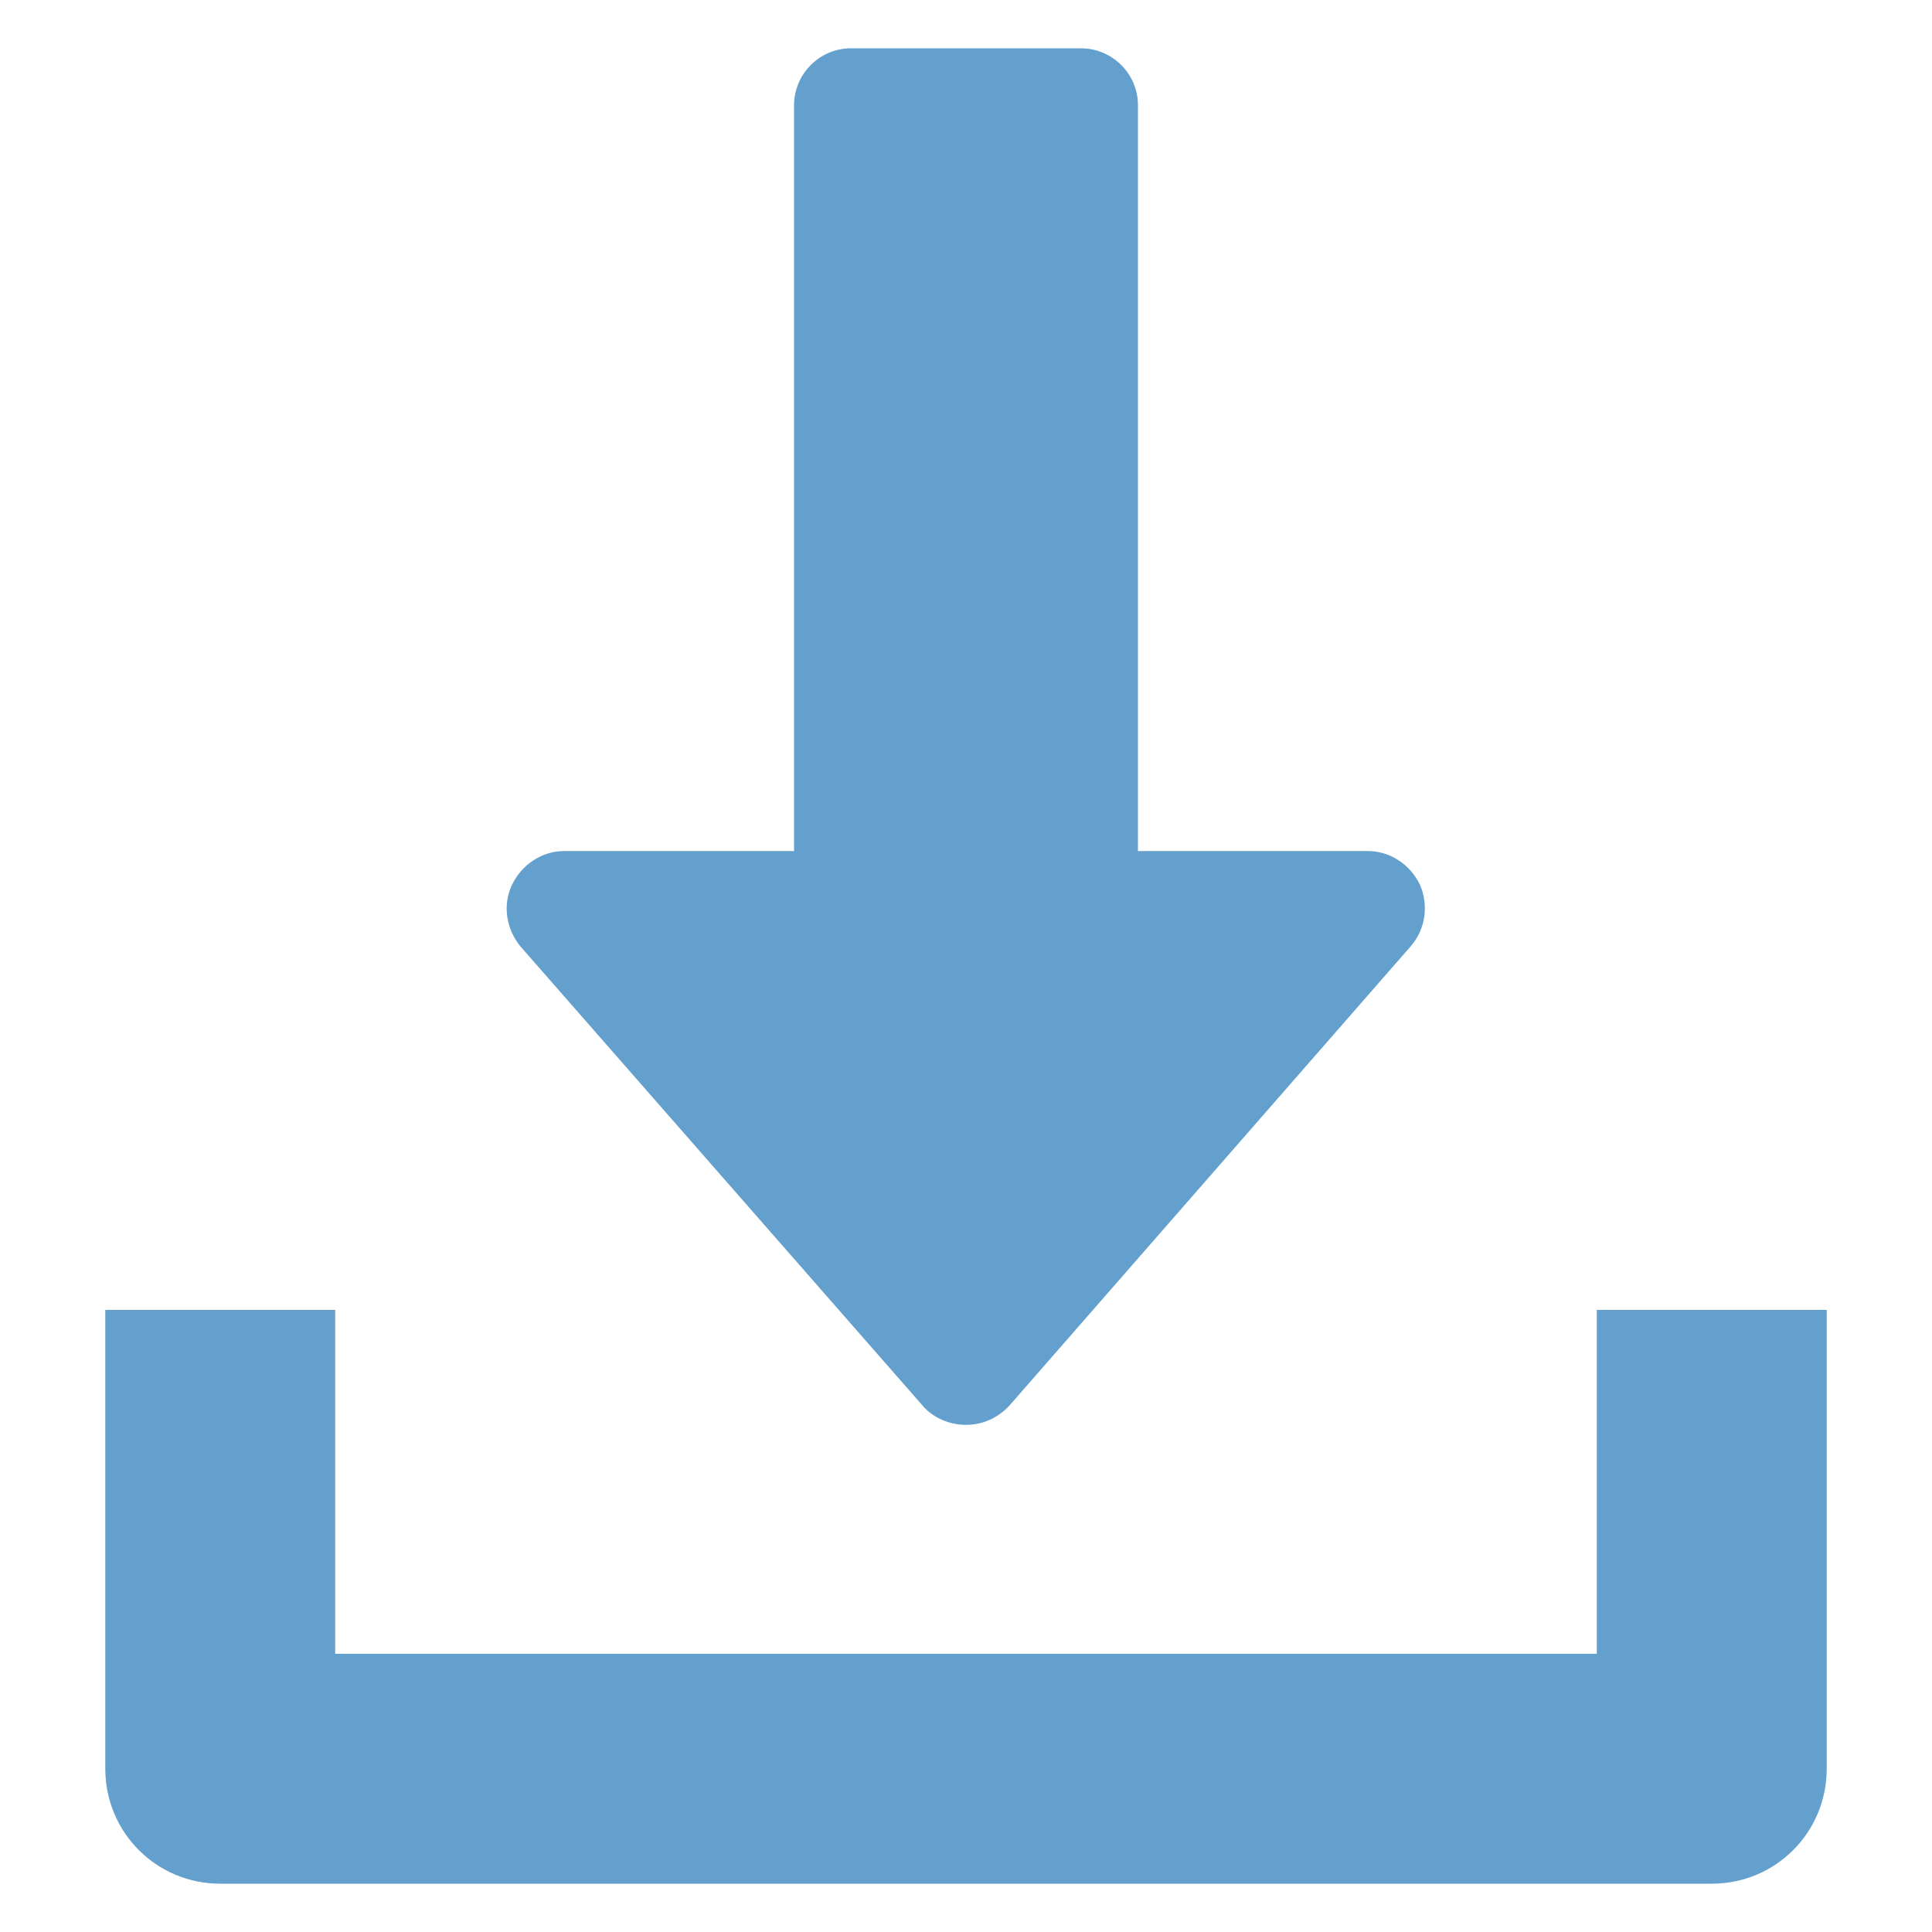
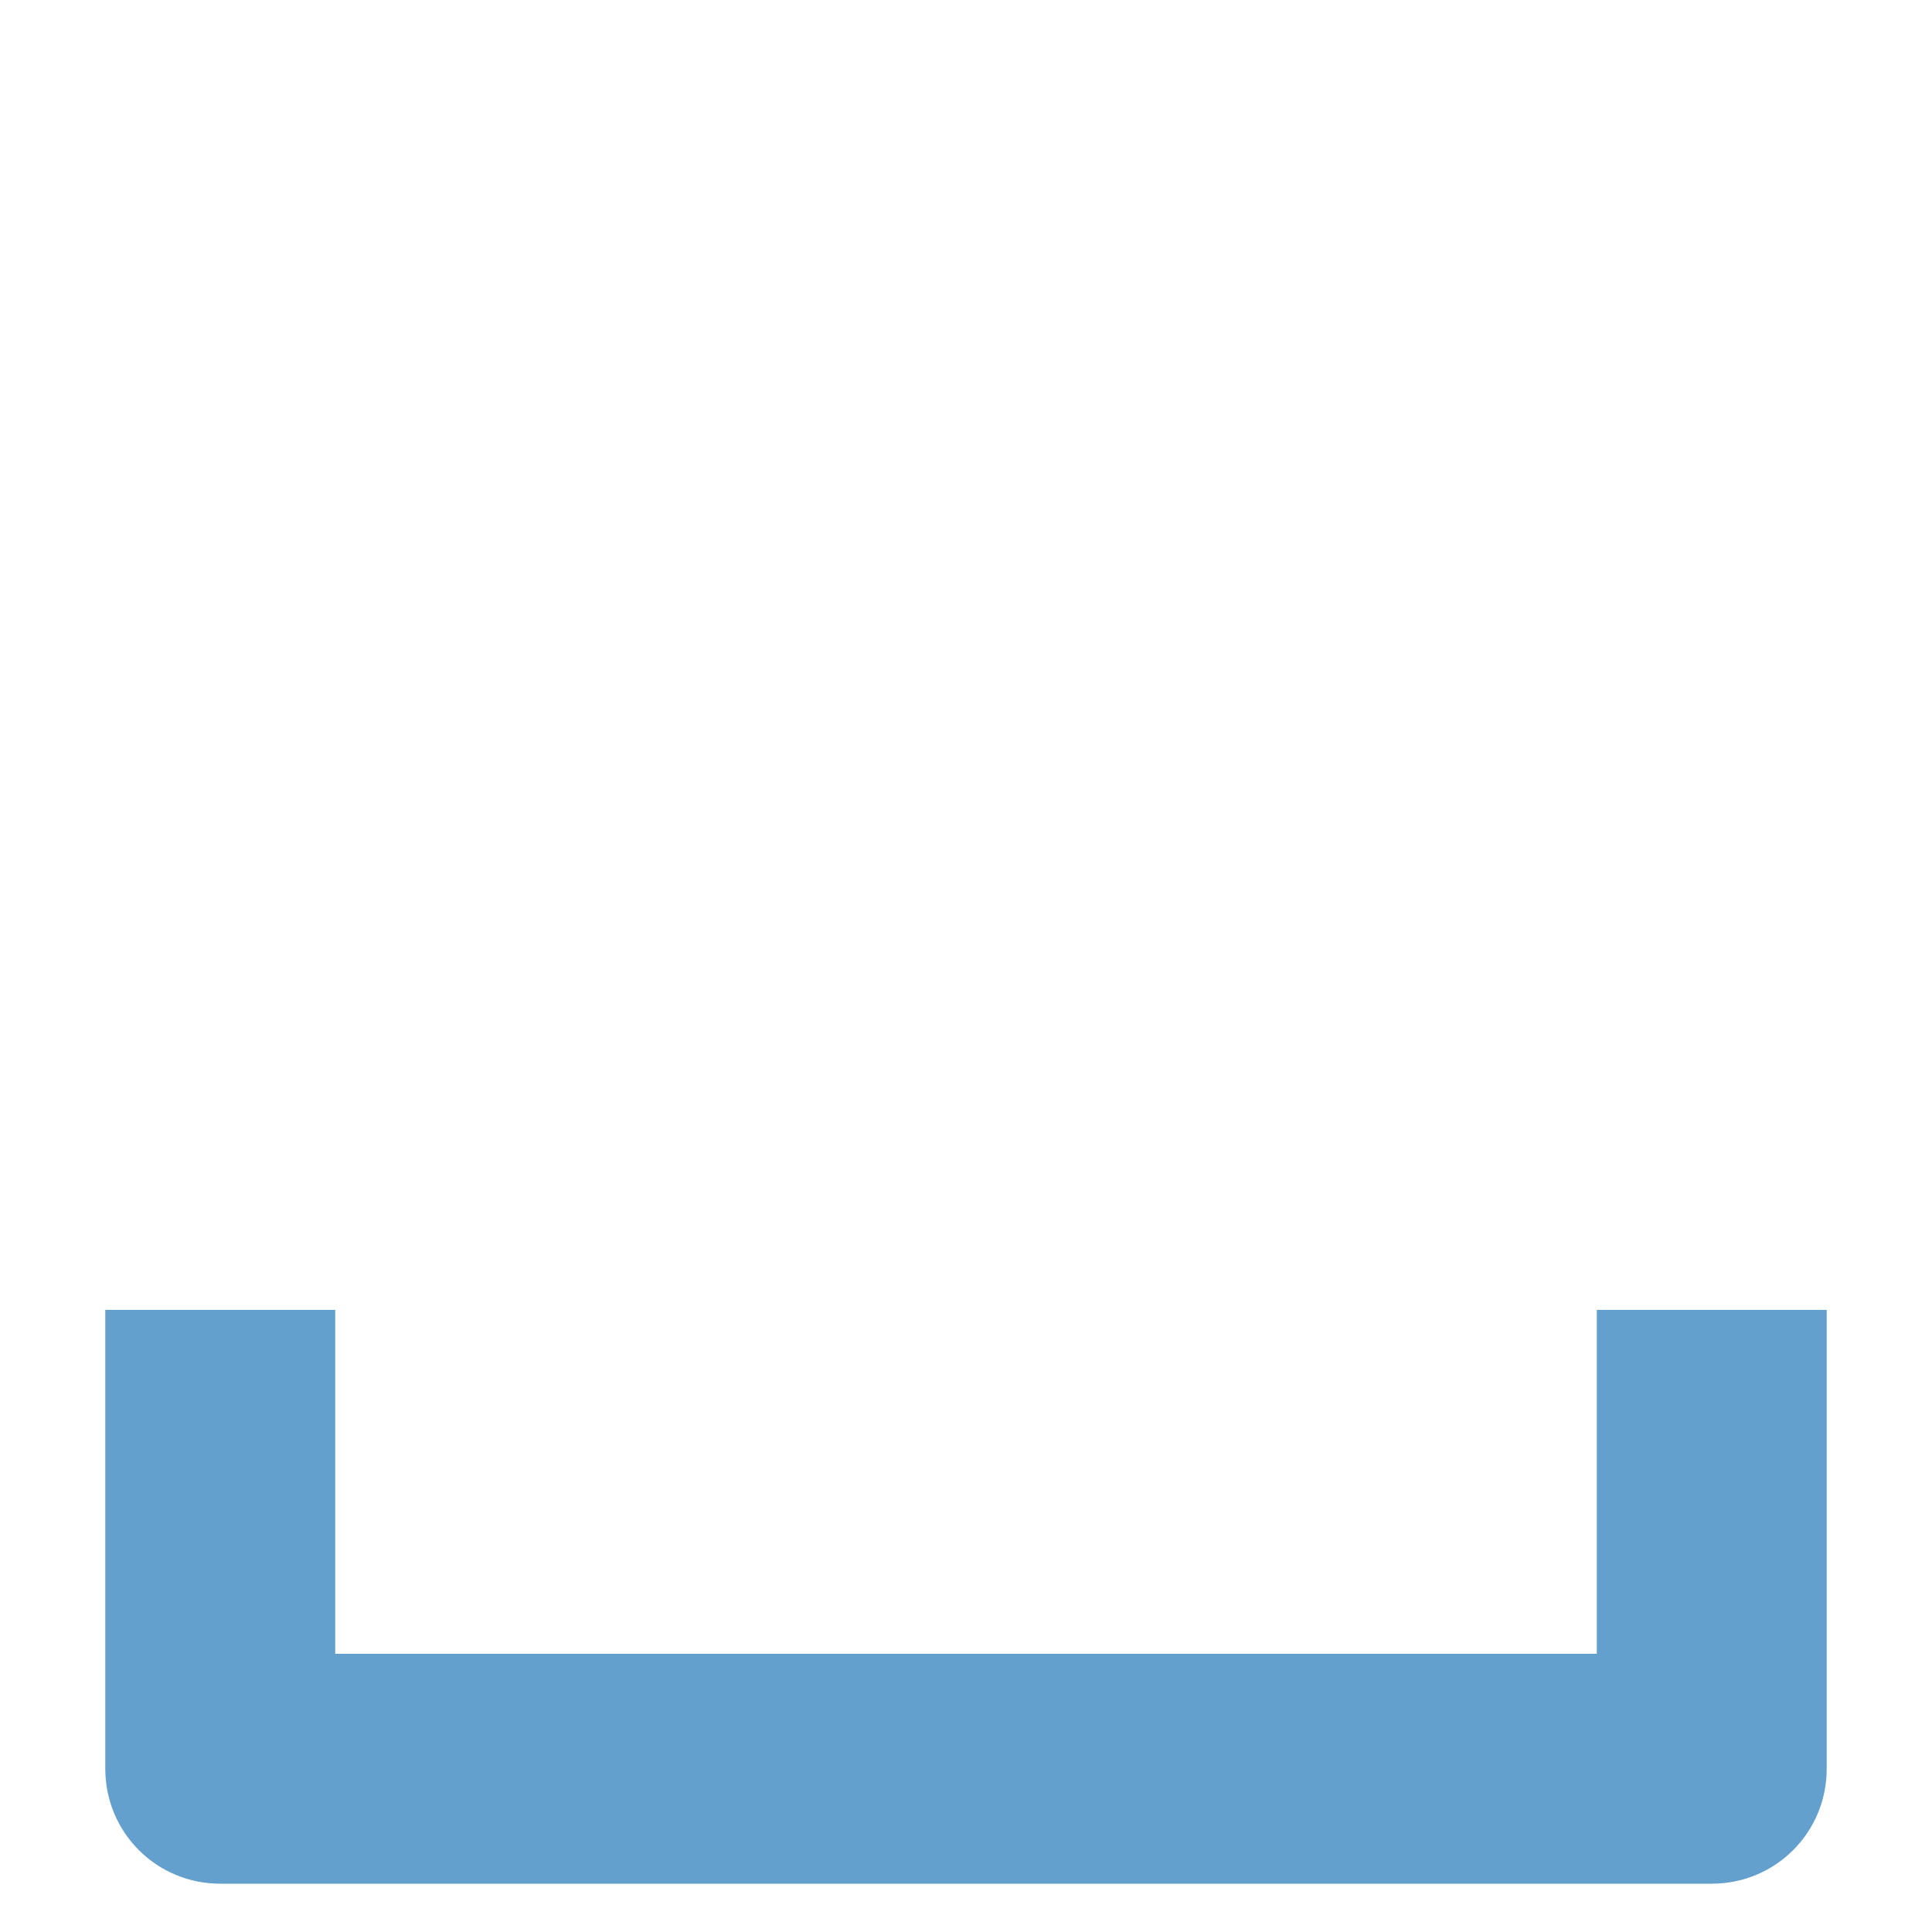
<svg xmlns="http://www.w3.org/2000/svg" id="Capa_1" x="0px" y="0px" viewBox="0 0 200 200" style="enable-background:new 0 0 200 200;" xml:space="preserve">
  <style type="text/css"> .st0{fill:#64A0CE;} </style>
  <g>
    <g>
-       <path class="st0" d="M147,91.6c-1-2.1-3.1-3.5-5.4-3.5h-23.8V10.9c0-3.3-2.7-5.9-5.9-5.9H88.1c-3.3,0-5.9,2.7-5.9,5.9v77.2H58.4 c-2.3,0-4.4,1.4-5.4,3.5c-1,2.1-0.6,4.6,0.9,6.4l41.6,47.5c1.1,1.3,2.8,2,4.5,2s3.3-0.7,4.5-2L146,98 C147.6,96.2,147.9,93.7,147,91.6z" />
-     </g>
+       </g>
  </g>
  <g>
    <g>
      <path class="st0" d="M165.3,135.6v35.6H34.7v-35.6H10.9v47.5c0,6.6,5.3,11.9,11.9,11.9h154.4c6.6,0,11.9-5.3,11.9-11.9v-47.5 H165.3z" />
    </g>
  </g>
</svg>